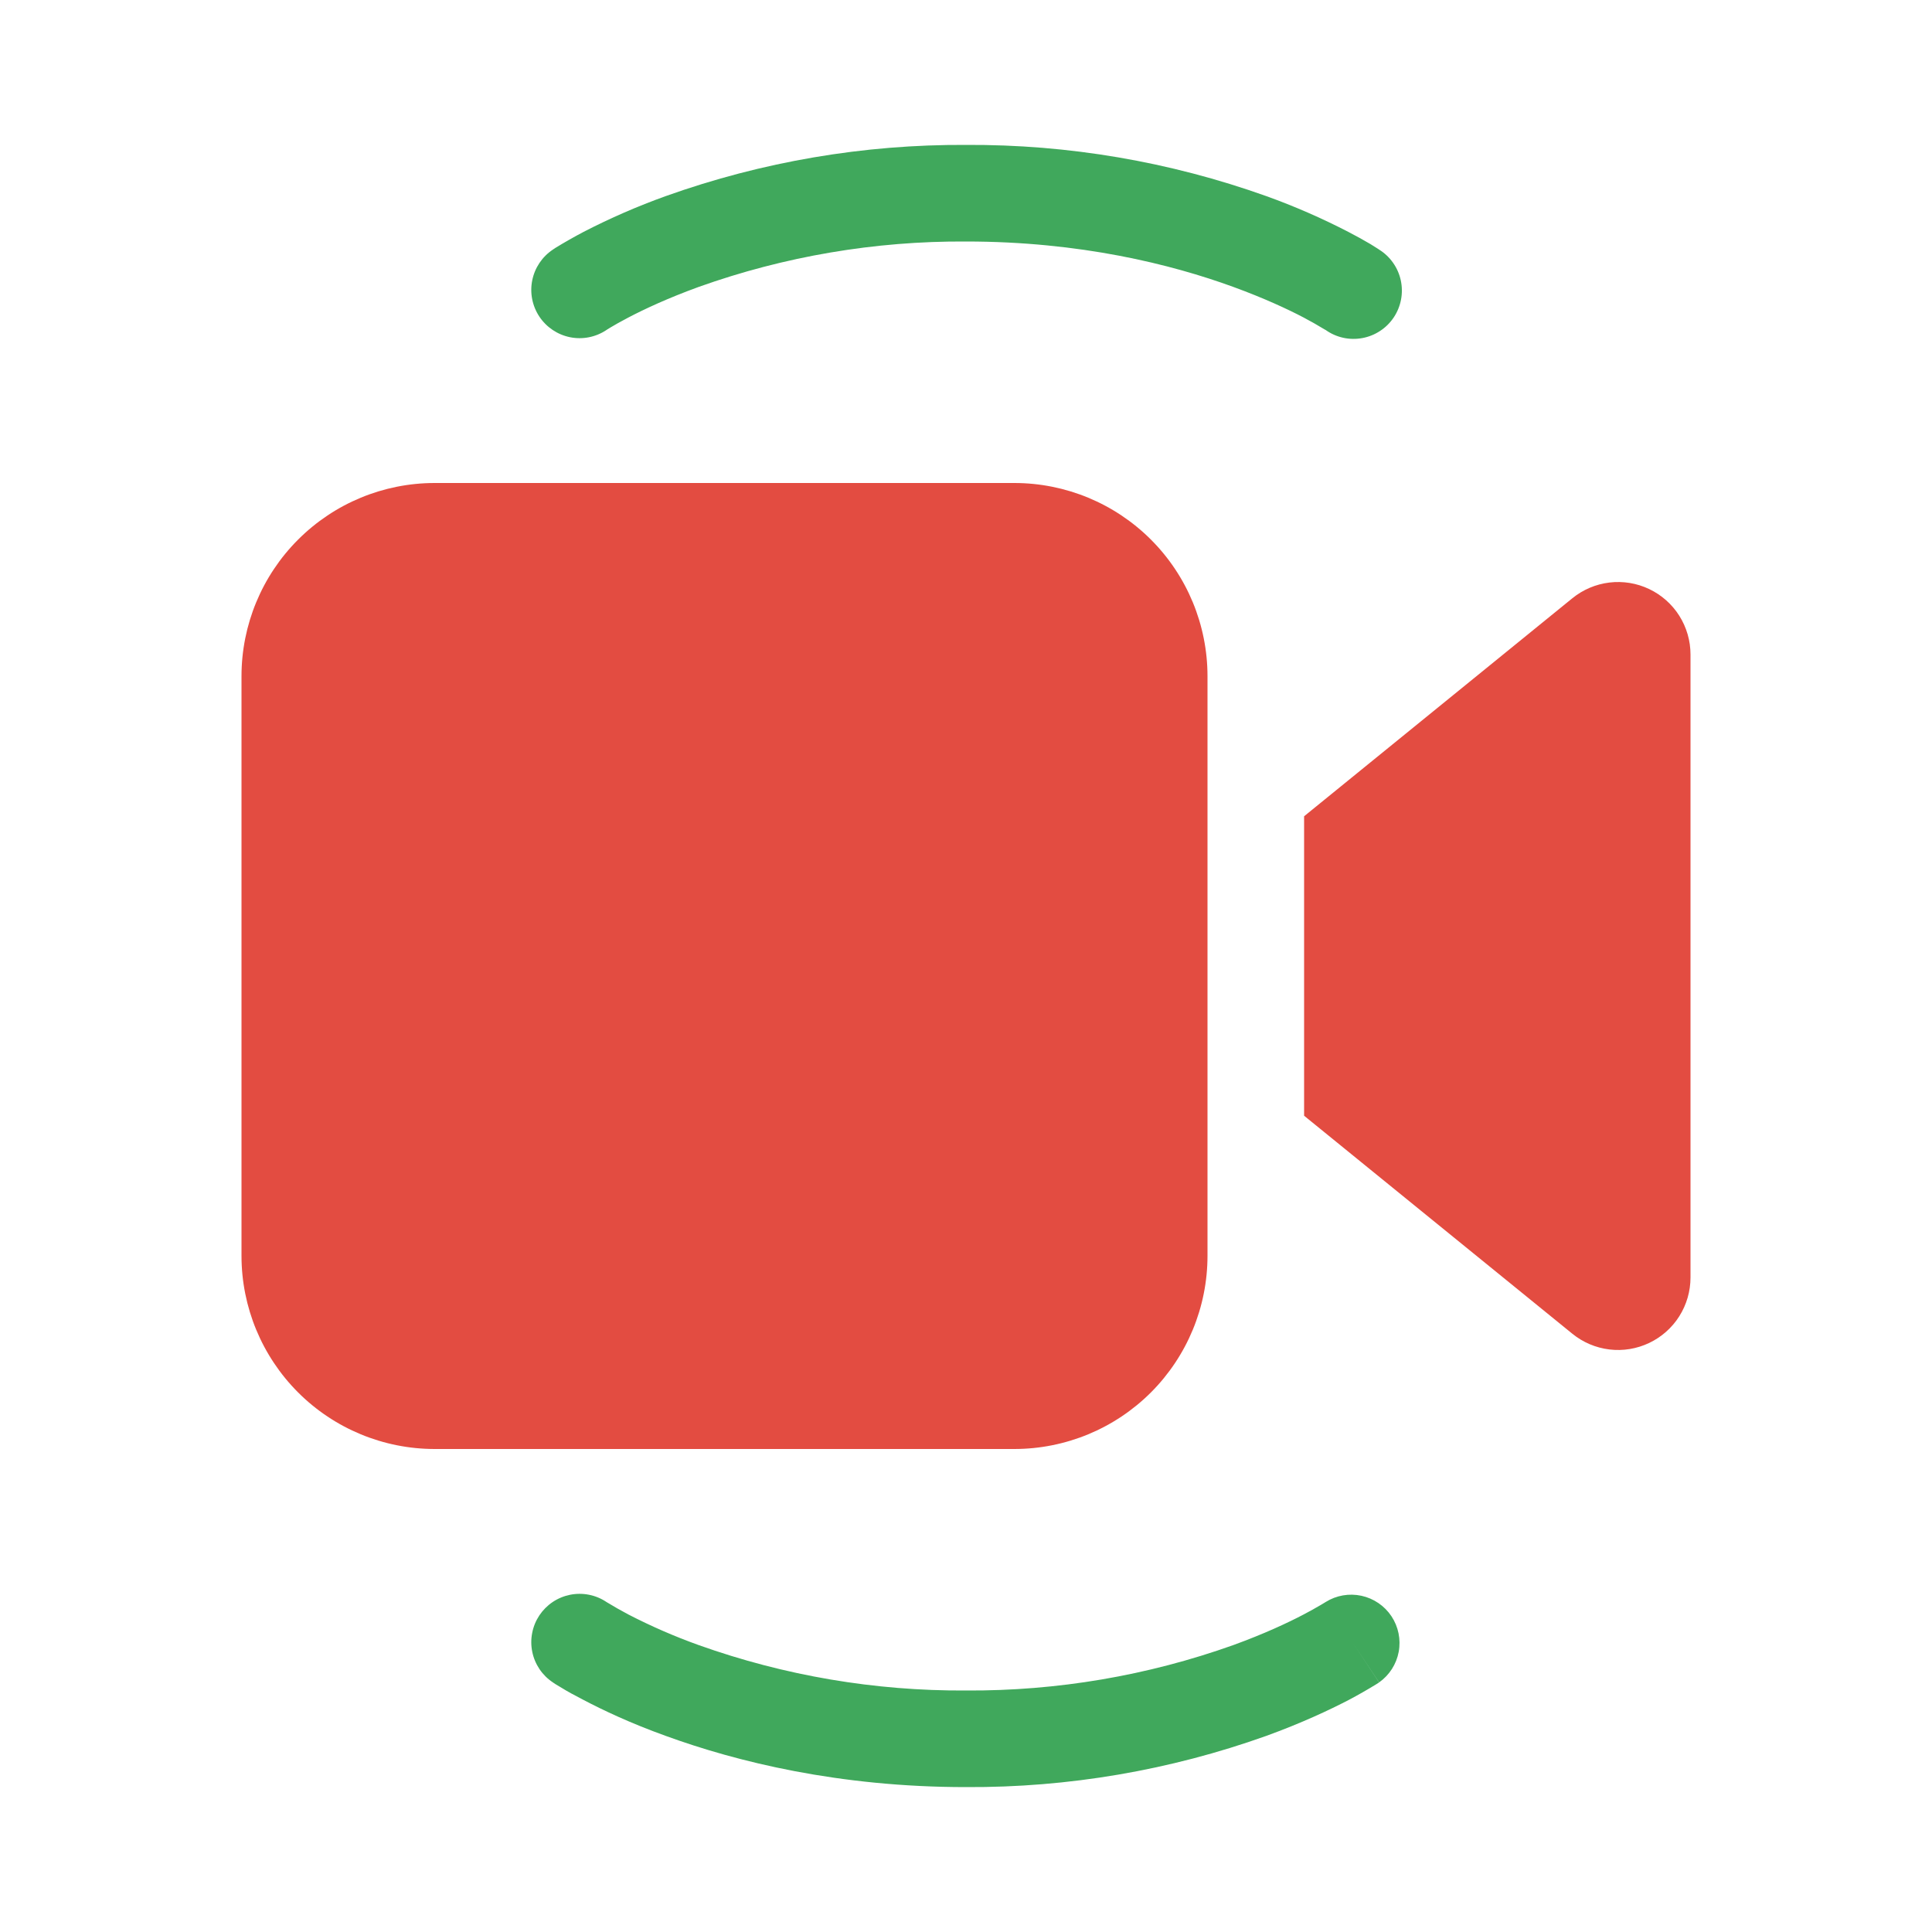
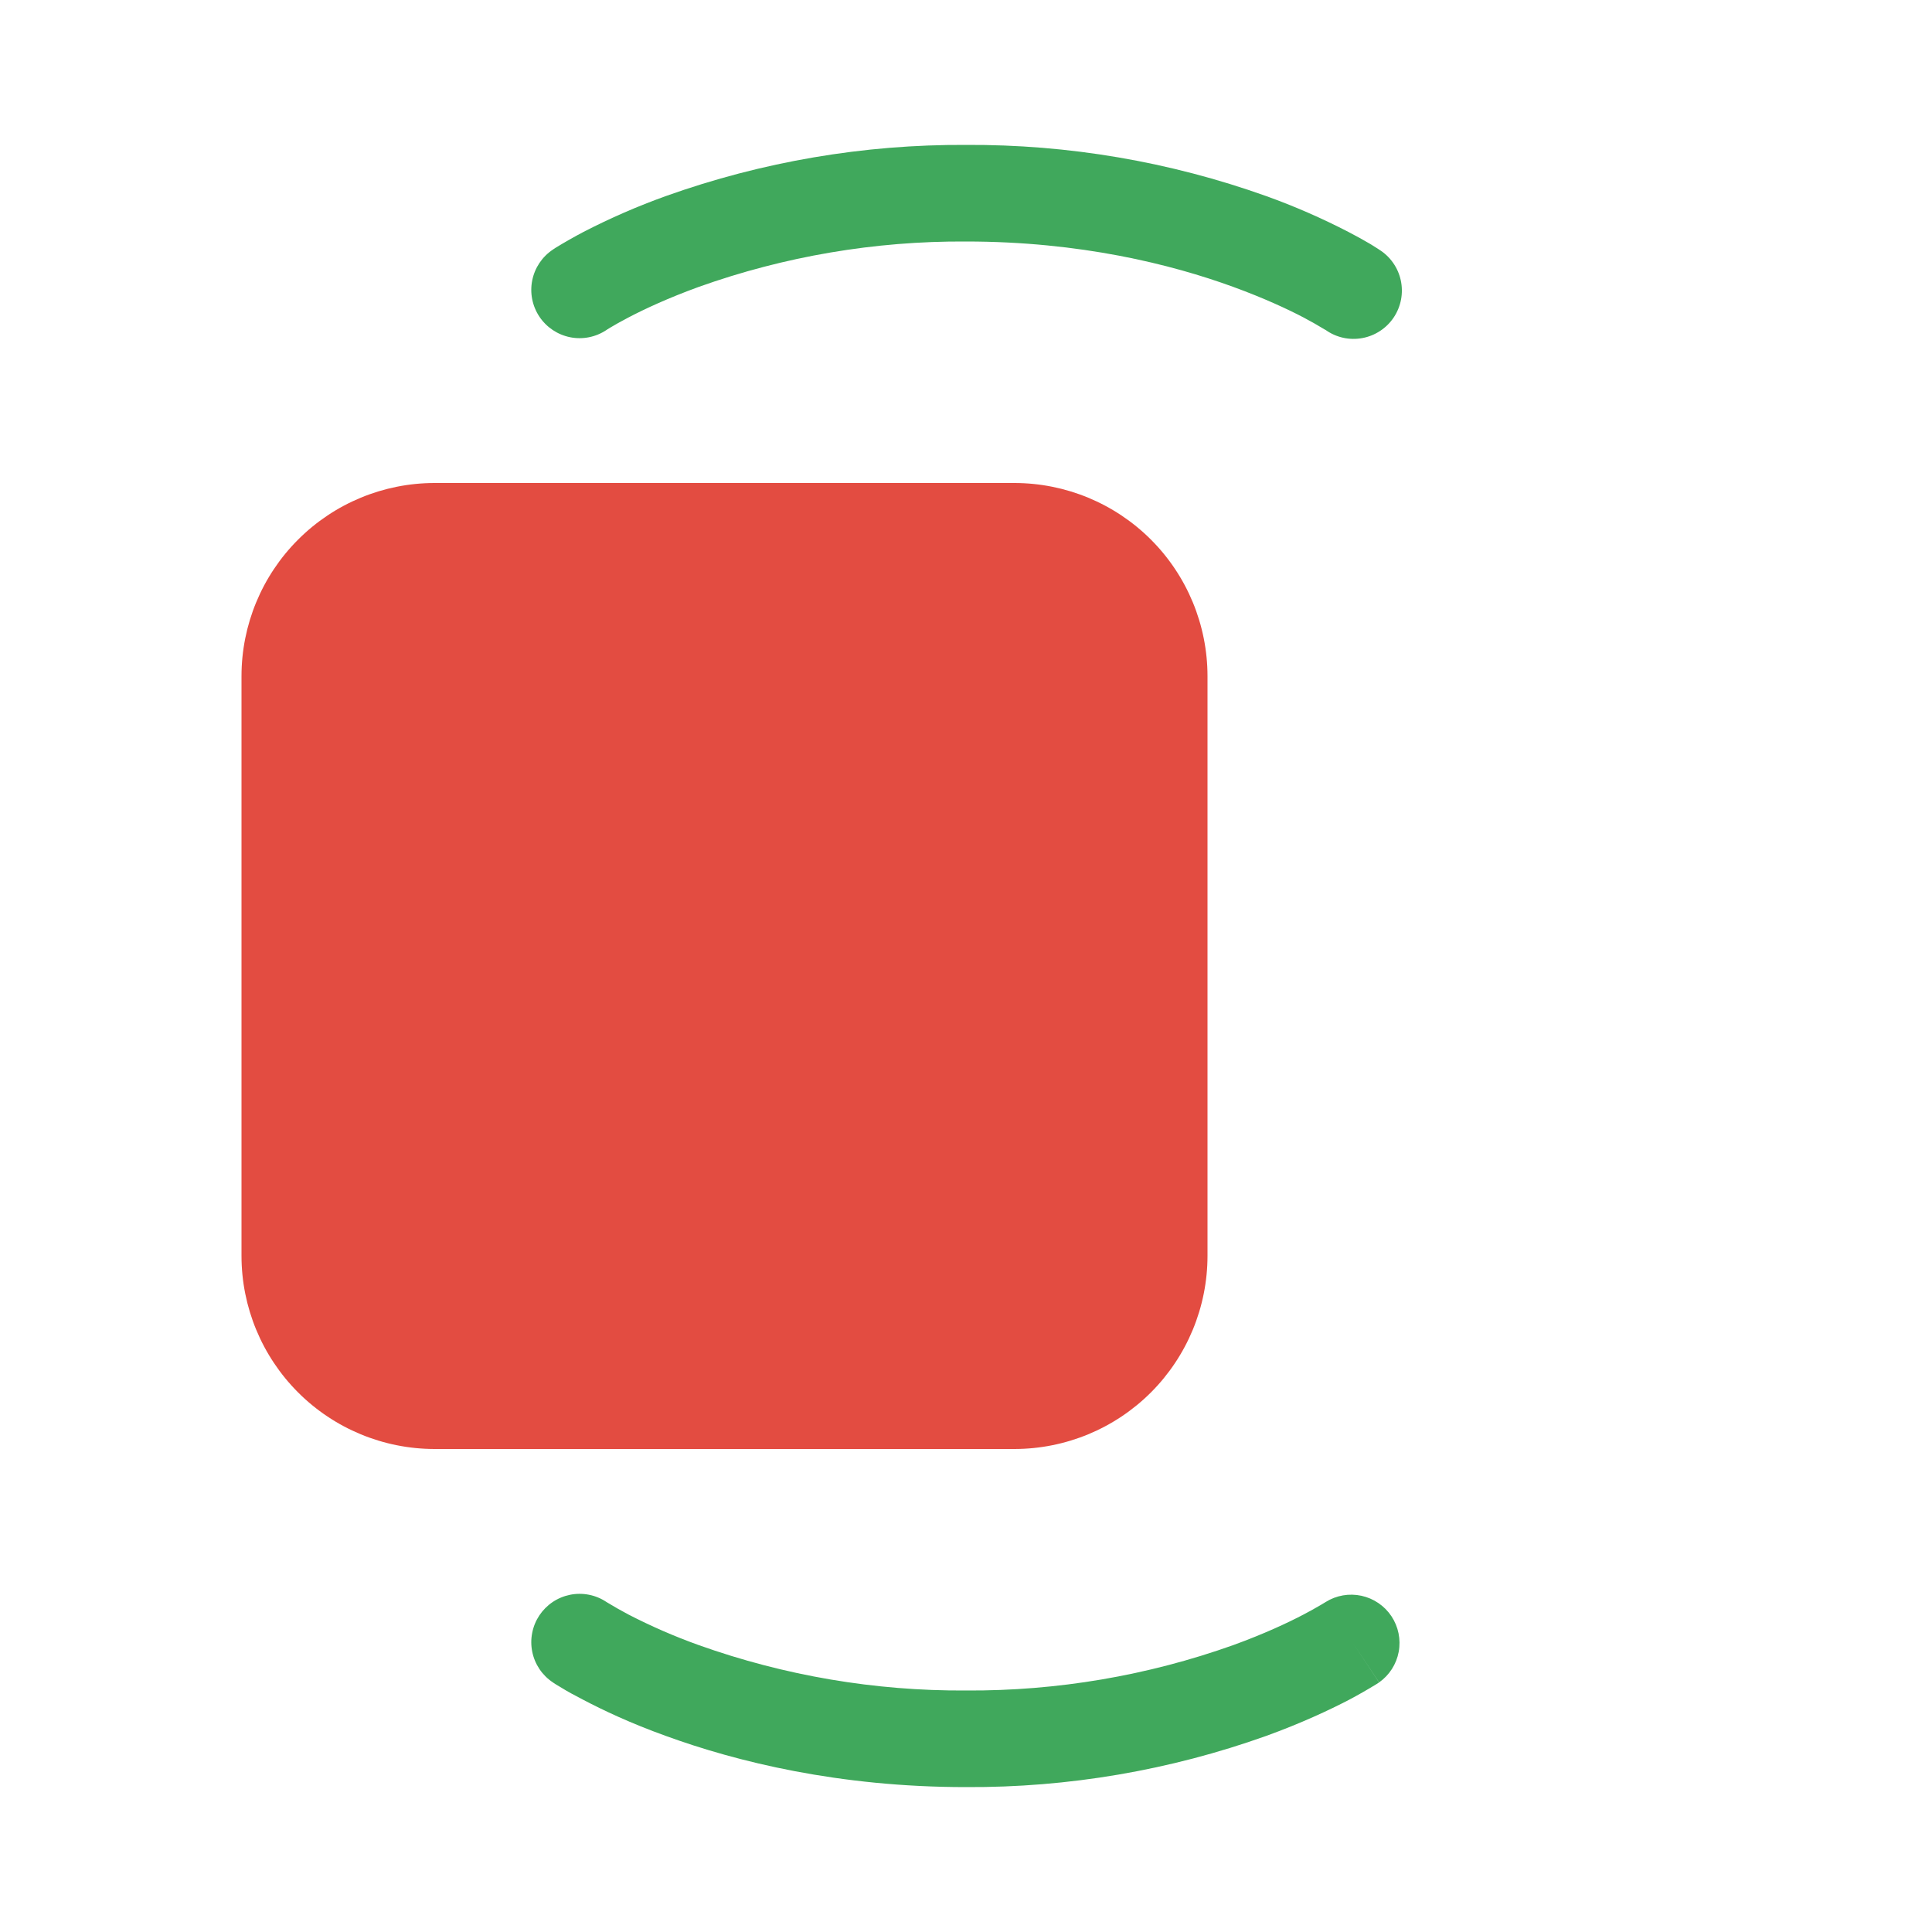
<svg xmlns="http://www.w3.org/2000/svg" width="64" height="64" viewBox="0 0 64 64" fill="none">
  <path d="M22.054 6.496C21.123 6.83 20.214 7.226 19.334 7.68C19.017 7.847 18.705 8.024 18.4 8.211L18.342 8.25L18.323 8.262L18.317 8.266L18.314 8.269C17.96 8.504 17.715 8.87 17.631 9.286C17.547 9.702 17.632 10.134 17.867 10.488C18.102 10.841 18.468 11.087 18.884 11.171C19.3 11.255 19.733 11.169 20.086 10.934L20.109 10.918L20.24 10.838C20.364 10.762 20.556 10.655 20.816 10.518C21.334 10.246 22.118 9.878 23.146 9.504C25.987 8.491 28.983 7.982 32 8C35.786 8 38.8 8.755 40.854 9.504C41.878 9.878 42.666 10.246 43.184 10.518C43.423 10.644 43.658 10.778 43.888 10.918L43.914 10.931C44.088 11.055 44.286 11.143 44.495 11.189C44.704 11.235 44.92 11.238 45.131 11.199C45.341 11.16 45.542 11.079 45.72 10.961C45.899 10.844 46.052 10.691 46.171 10.513C46.289 10.335 46.371 10.134 46.411 9.924C46.451 9.714 46.448 9.498 46.403 9.288C46.358 9.079 46.271 8.881 46.148 8.706C46.025 8.531 45.868 8.382 45.686 8.269L45.683 8.266L45.677 8.262L45.658 8.25L45.597 8.211L45.398 8.086C45.157 7.944 44.911 7.809 44.662 7.68C43.784 7.226 42.876 6.83 41.946 6.496C38.754 5.356 35.389 4.782 32 4.8C28.611 4.782 25.246 5.356 22.054 6.496ZM22.054 57.504C24.4 58.358 27.782 59.2 32 59.2C35.389 59.218 38.754 58.644 41.946 57.504C43.12 57.078 44.035 56.646 44.666 56.32C44.982 56.153 45.292 55.976 45.597 55.789L45.658 55.75L45.677 55.738L45.683 55.734C45.683 55.734 45.686 55.731 44.8 54.4L45.686 55.731C46.026 55.49 46.258 55.127 46.334 54.718C46.41 54.308 46.323 53.886 46.093 53.539C45.862 53.193 45.505 52.95 45.099 52.862C44.692 52.774 44.267 52.848 43.914 53.069L43.888 53.085L43.76 53.162C43.571 53.273 43.379 53.38 43.184 53.482C42.666 53.754 41.882 54.122 40.854 54.496C38.013 55.509 35.017 56.018 32 56C28.983 56.018 25.987 55.509 23.146 54.496C22.348 54.21 21.569 53.871 20.816 53.482C20.577 53.356 20.342 53.222 20.112 53.082L20.086 53.066C19.911 52.949 19.715 52.868 19.509 52.828C19.303 52.787 19.09 52.788 18.884 52.829C18.678 52.871 18.482 52.952 18.308 53.069C18.133 53.187 17.984 53.337 17.867 53.512C17.751 53.687 17.67 53.883 17.63 54.09C17.589 54.296 17.589 54.508 17.631 54.714C17.672 54.92 17.754 55.116 17.871 55.291C17.988 55.465 18.139 55.615 18.314 55.731L18.317 55.734L18.323 55.738L18.342 55.75L18.4 55.789L18.602 55.91C18.772 56.017 19.018 56.153 19.338 56.317C19.965 56.646 20.88 57.082 22.054 57.504Z" fill="#40A85C" />
  <path d="M8 41.6V22.4C8 20.703 8.674 19.075 9.875 17.875C11.075 16.674 12.703 16 14.4 16H33.6C35.297 16 36.925 16.674 38.126 17.875C39.326 19.075 40 20.703 40 22.4V41.6C40 43.297 39.326 44.925 38.126 46.126C36.925 47.326 35.297 48 33.6 48H14.4C12.703 48 11.075 47.326 9.875 46.126C8.674 44.925 8 43.297 8 41.6Z" fill="#E34C41" />
-   <path d="M52.086 44.182L43.2 36.96V27.04L52.086 19.818C52.438 19.532 52.864 19.351 53.315 19.297C53.765 19.243 54.222 19.318 54.631 19.513C55.041 19.708 55.387 20.015 55.629 20.398C55.871 20.782 56 21.226 56 21.68V42.32C56 42.774 55.871 43.218 55.629 43.602C55.387 43.985 55.041 44.292 54.631 44.487C54.222 44.682 53.765 44.757 53.315 44.703C52.864 44.649 52.438 44.468 52.086 44.182Z" fill="#E34C41" />
</svg>